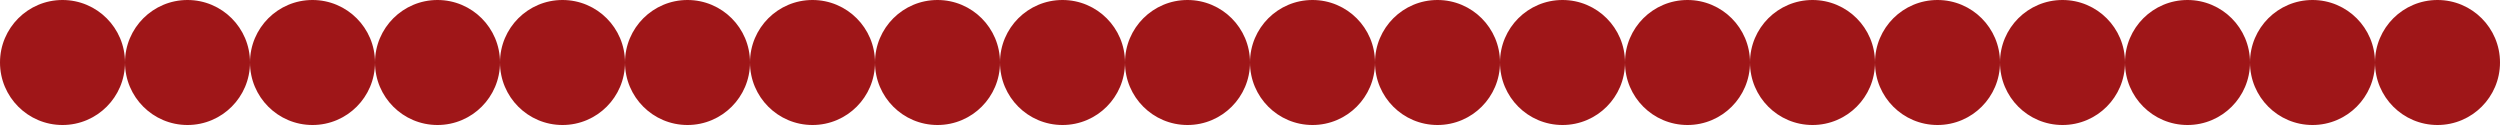
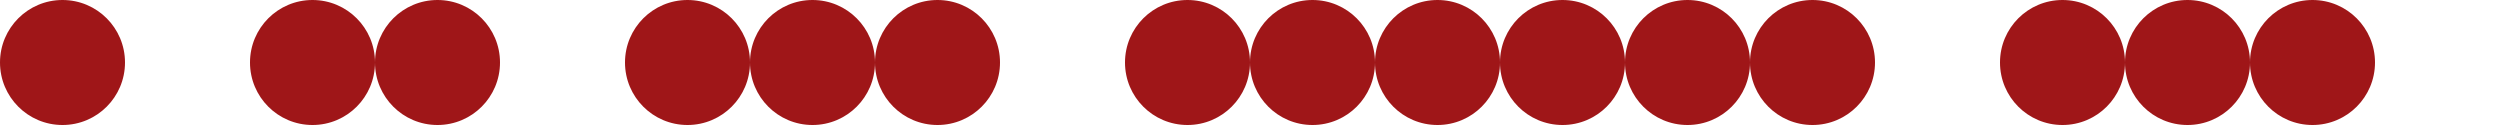
<svg xmlns="http://www.w3.org/2000/svg" width="1260" height="63" viewBox="0 0 1260 63" fill="none">
  <circle cx="31.5" cy="31.5" r="31.5" fill="#9F1618" />
-   <circle cx="94.5" cy="31.5" r="31.5" fill="#9F1618" />
  <circle cx="157.5" cy="31.5" r="31.5" fill="#9F1618" />
  <circle cx="220.5" cy="31.5" r="31.5" fill="#9F1618" />
-   <circle cx="283.5" cy="31.5" r="31.5" fill="#9F1618" />
  <circle cx="346.5" cy="31.5" r="31.5" fill="#9F1618" />
  <circle cx="409.5" cy="31.5" r="31.5" fill="#9F1618" />
  <circle cx="472.5" cy="31.5" r="31.5" fill="#9F1618" />
-   <circle cx="535.5" cy="31.5" r="31.5" fill="#9F1618" />
  <circle cx="598.5" cy="31.5" r="31.5" fill="#9F1618" />
  <circle cx="661.5" cy="31.5" r="31.5" fill="#9F1618" />
  <circle cx="724.5" cy="31.5" r="31.5" fill="#9F1618" />
  <circle cx="787.5" cy="31.5" r="31.5" fill="#9F1618" />
  <circle cx="850.5" cy="31.5" r="31.5" fill="#9F1618" />
  <circle cx="913.5" cy="31.5" r="31.5" fill="#9F1618" />
-   <circle cx="976.5" cy="31.5" r="31.5" fill="#9F1618" />
  <circle cx="1039.5" cy="31.5" r="31.5" fill="#9F1618" />
  <circle cx="1102.5" cy="31.5" r="31.5" fill="#9F1618" />
  <circle cx="1165.5" cy="31.5" r="31.5" fill="#9F1618" />
-   <circle cx="1228.5" cy="31.5" r="31.5" fill="#9F1618" />
</svg>